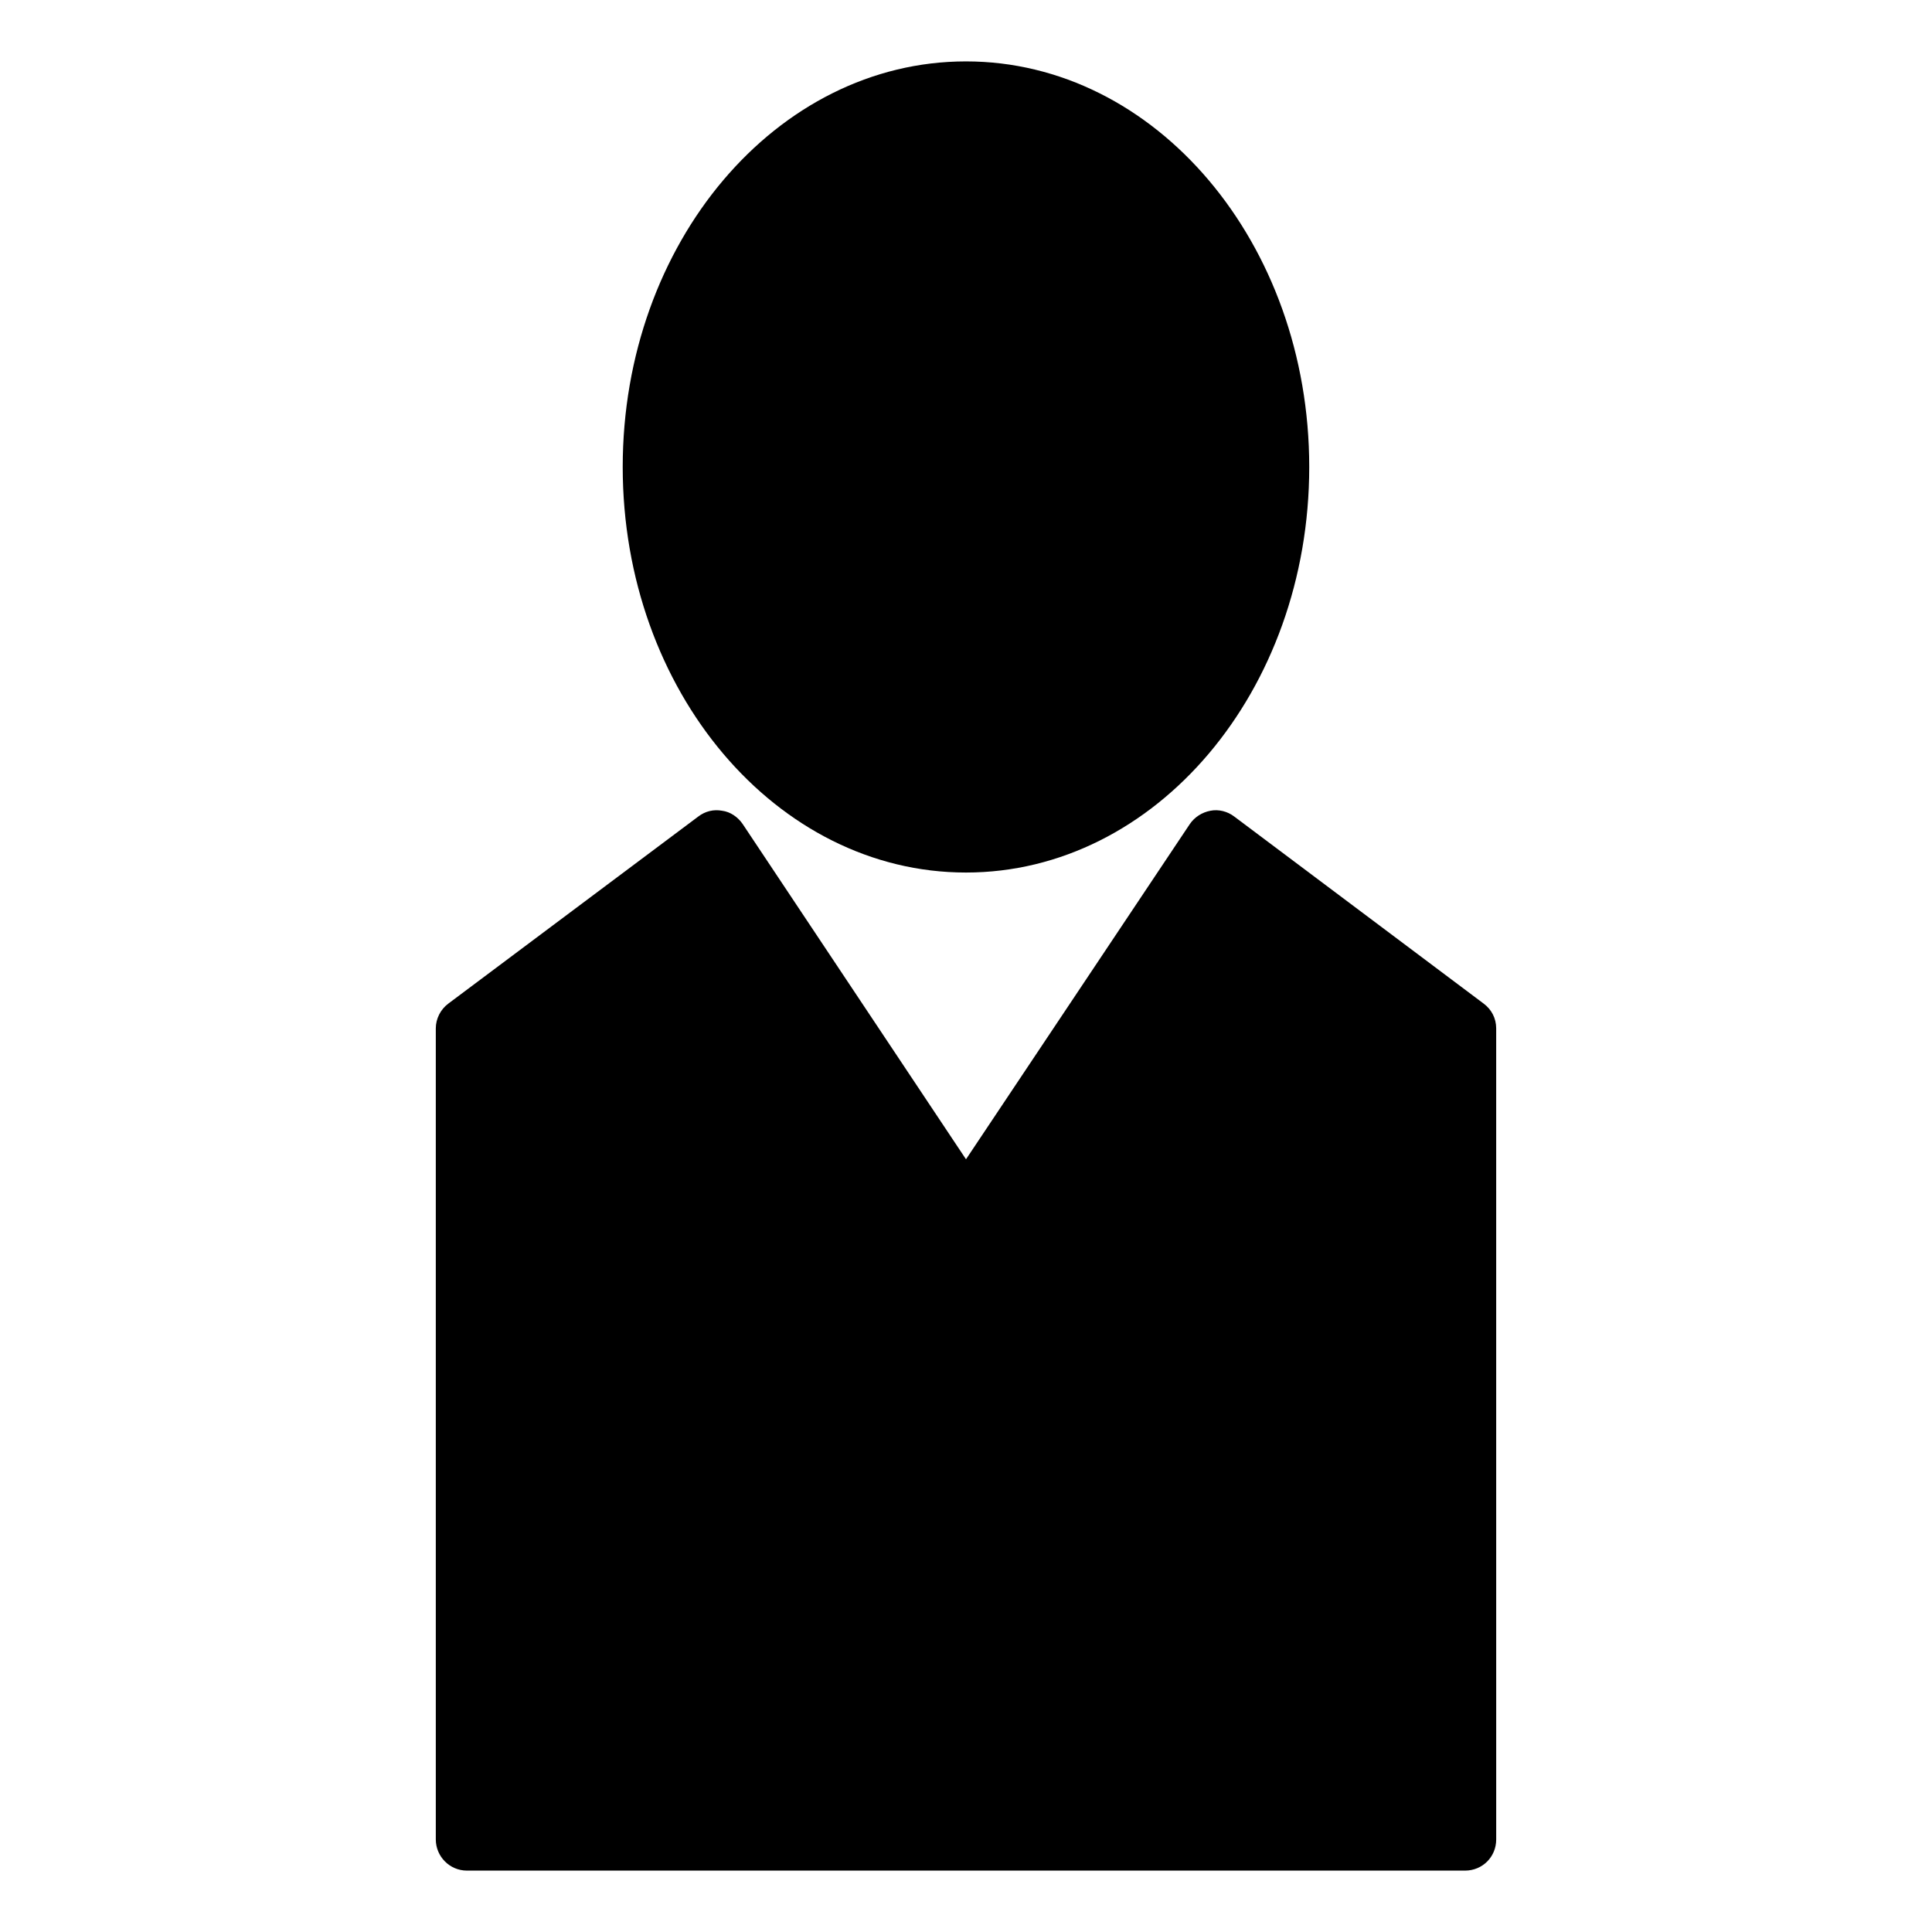
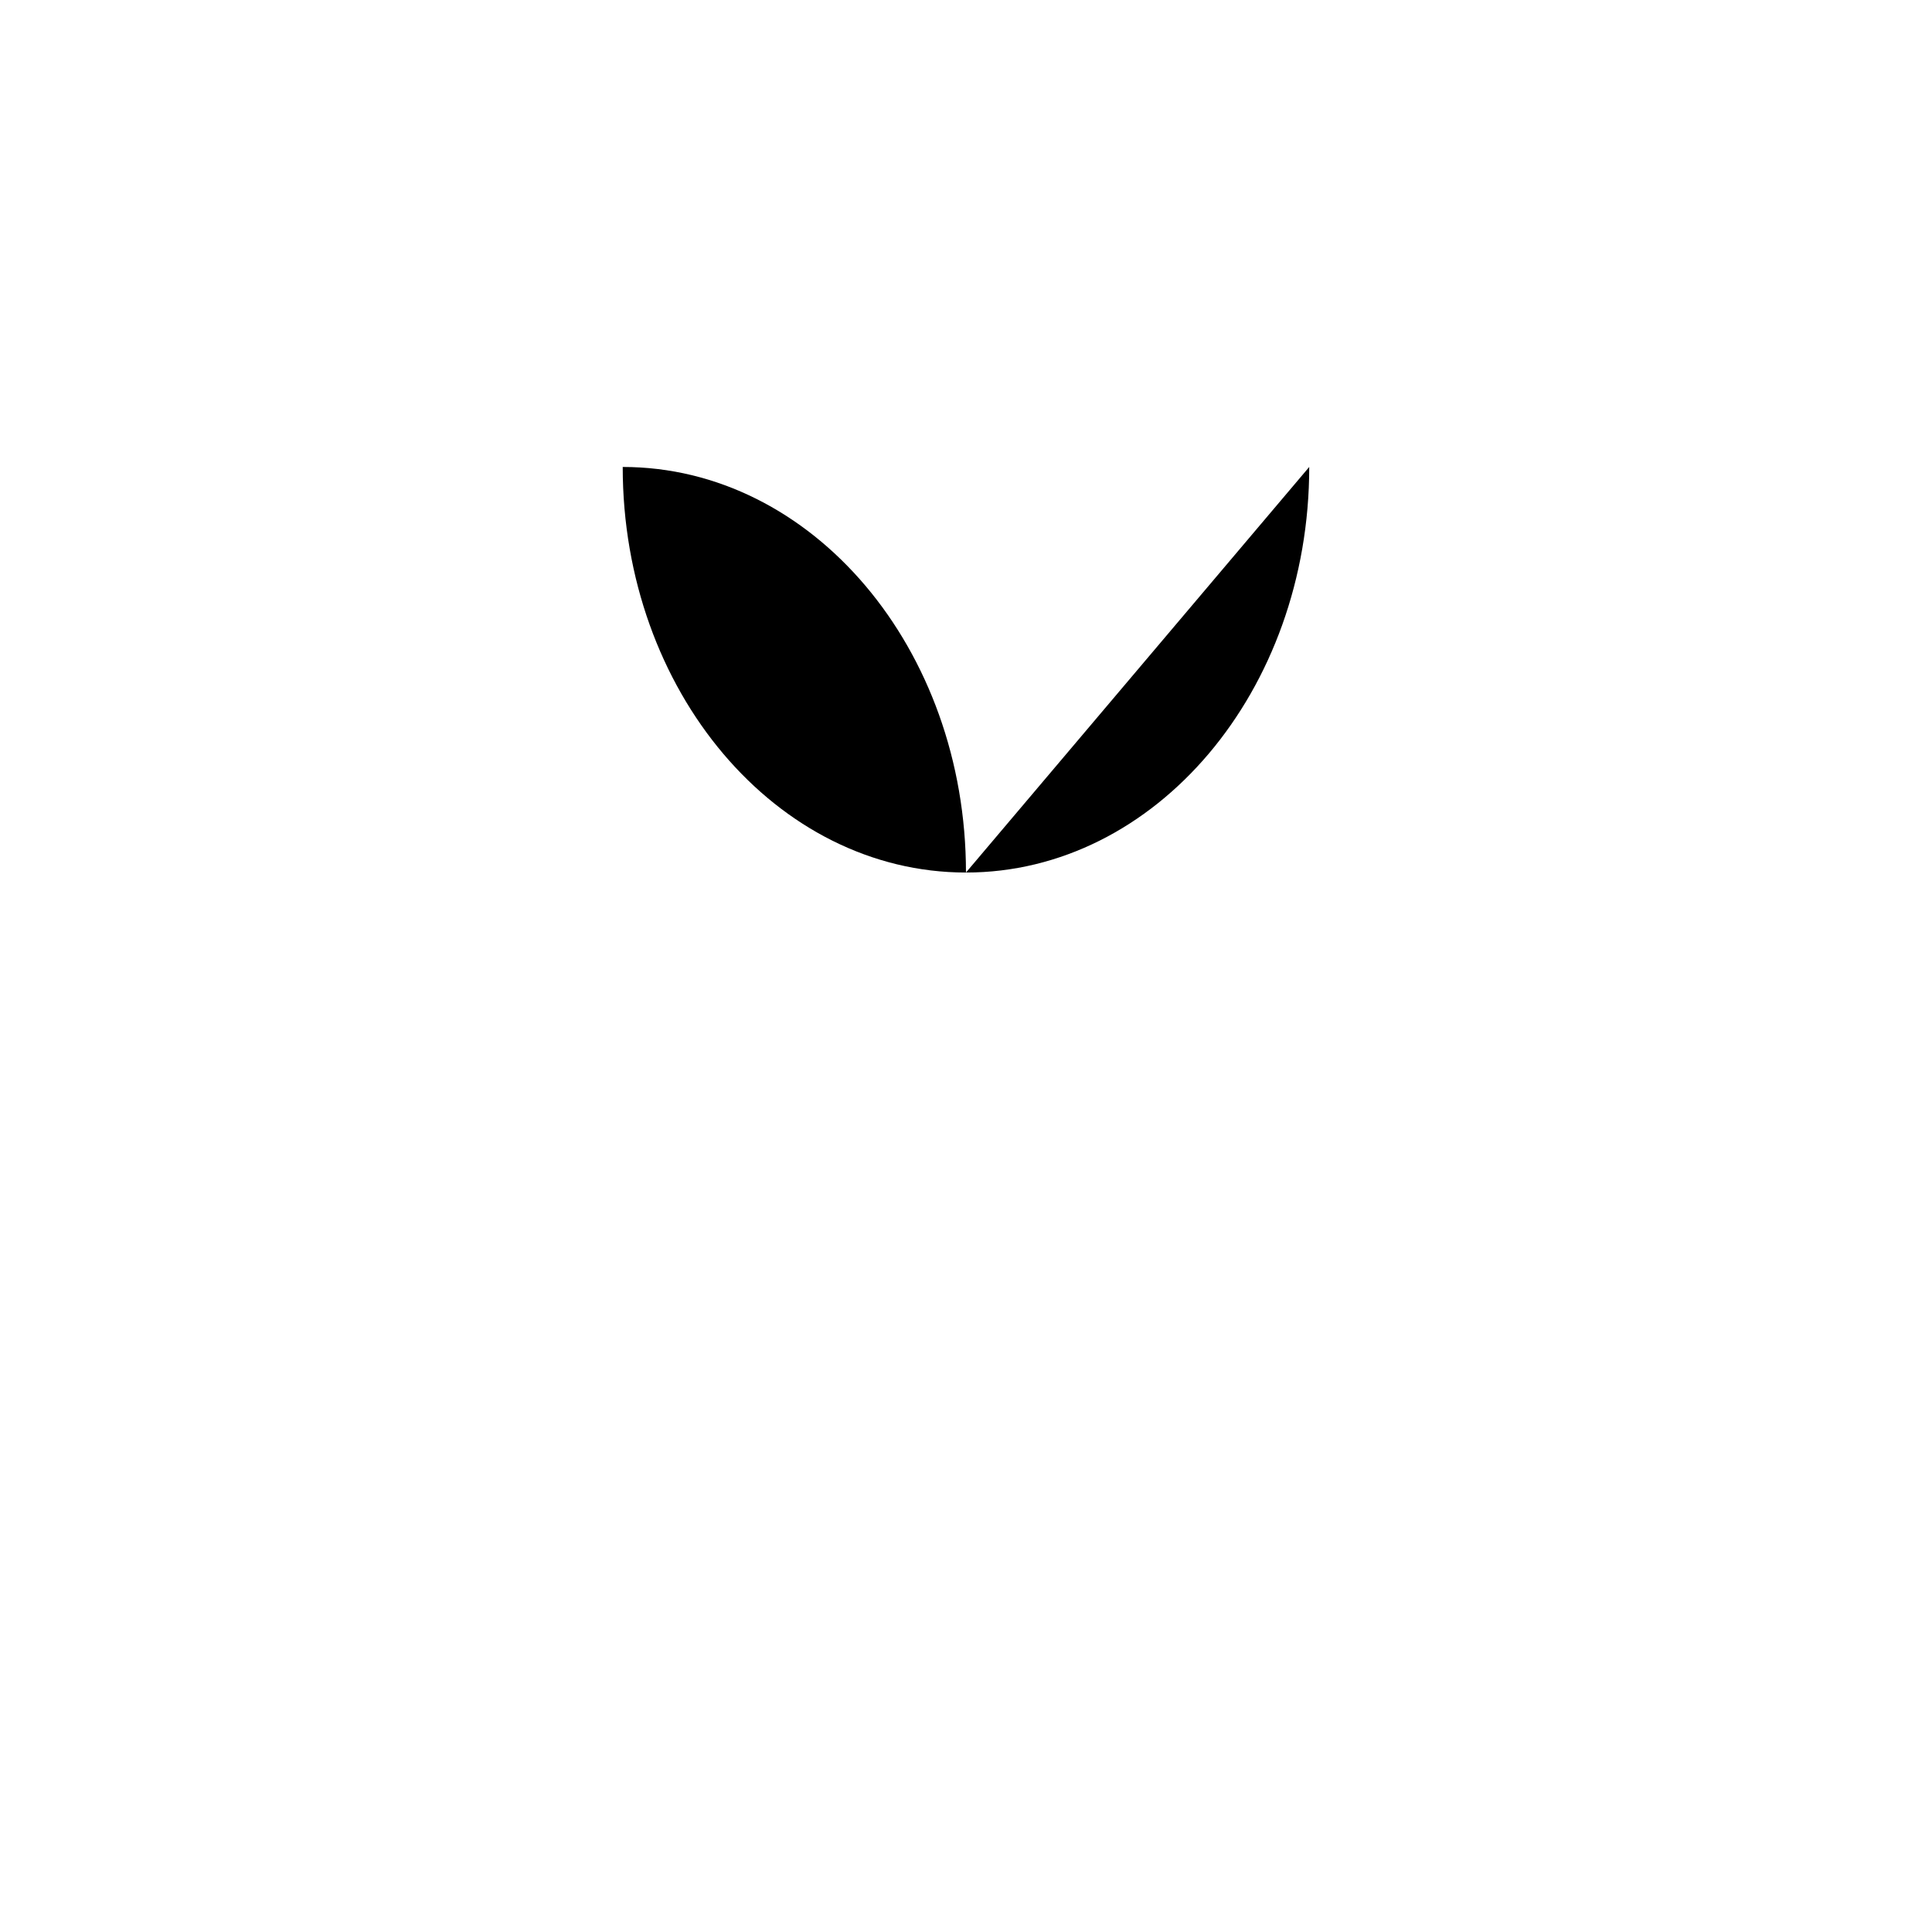
<svg xmlns="http://www.w3.org/2000/svg" fill="#000000" width="800px" height="800px" version="1.1" viewBox="144 144 512 512">
  <g>
-     <path d="m267.75 639.73h264.5c4.617 0 8.258-3.637 8.258-8.258l-0.004-214.96c0-2.66-1.258-5.039-3.359-6.578l-66.055-49.543c-1.82-1.398-4.199-1.961-6.297-1.539-2.238 0.418-4.199 1.68-5.457 3.5l-59.336 88.867-59.199-88.867c-1.258-1.82-3.219-3.219-5.457-3.5-2.238-0.418-4.477 0.141-6.297 1.539l-66.195 49.543c-2.102 1.539-3.359 4.059-3.359 6.578v214.96c0 4.481 3.637 8.258 8.258 8.258z" />
-     <path d="m490.96 267.75c0 59.359-40.727 107.48-90.965 107.48-50.242 0-90.969-48.117-90.969-107.48s40.727-107.48 90.969-107.48c50.238 0 90.965 48.121 90.965 107.48" />
+     <path d="m490.96 267.75c0 59.359-40.727 107.48-90.965 107.48-50.242 0-90.969-48.117-90.969-107.48c50.238 0 90.965 48.121 90.965 107.48" />
  </g>
</svg>